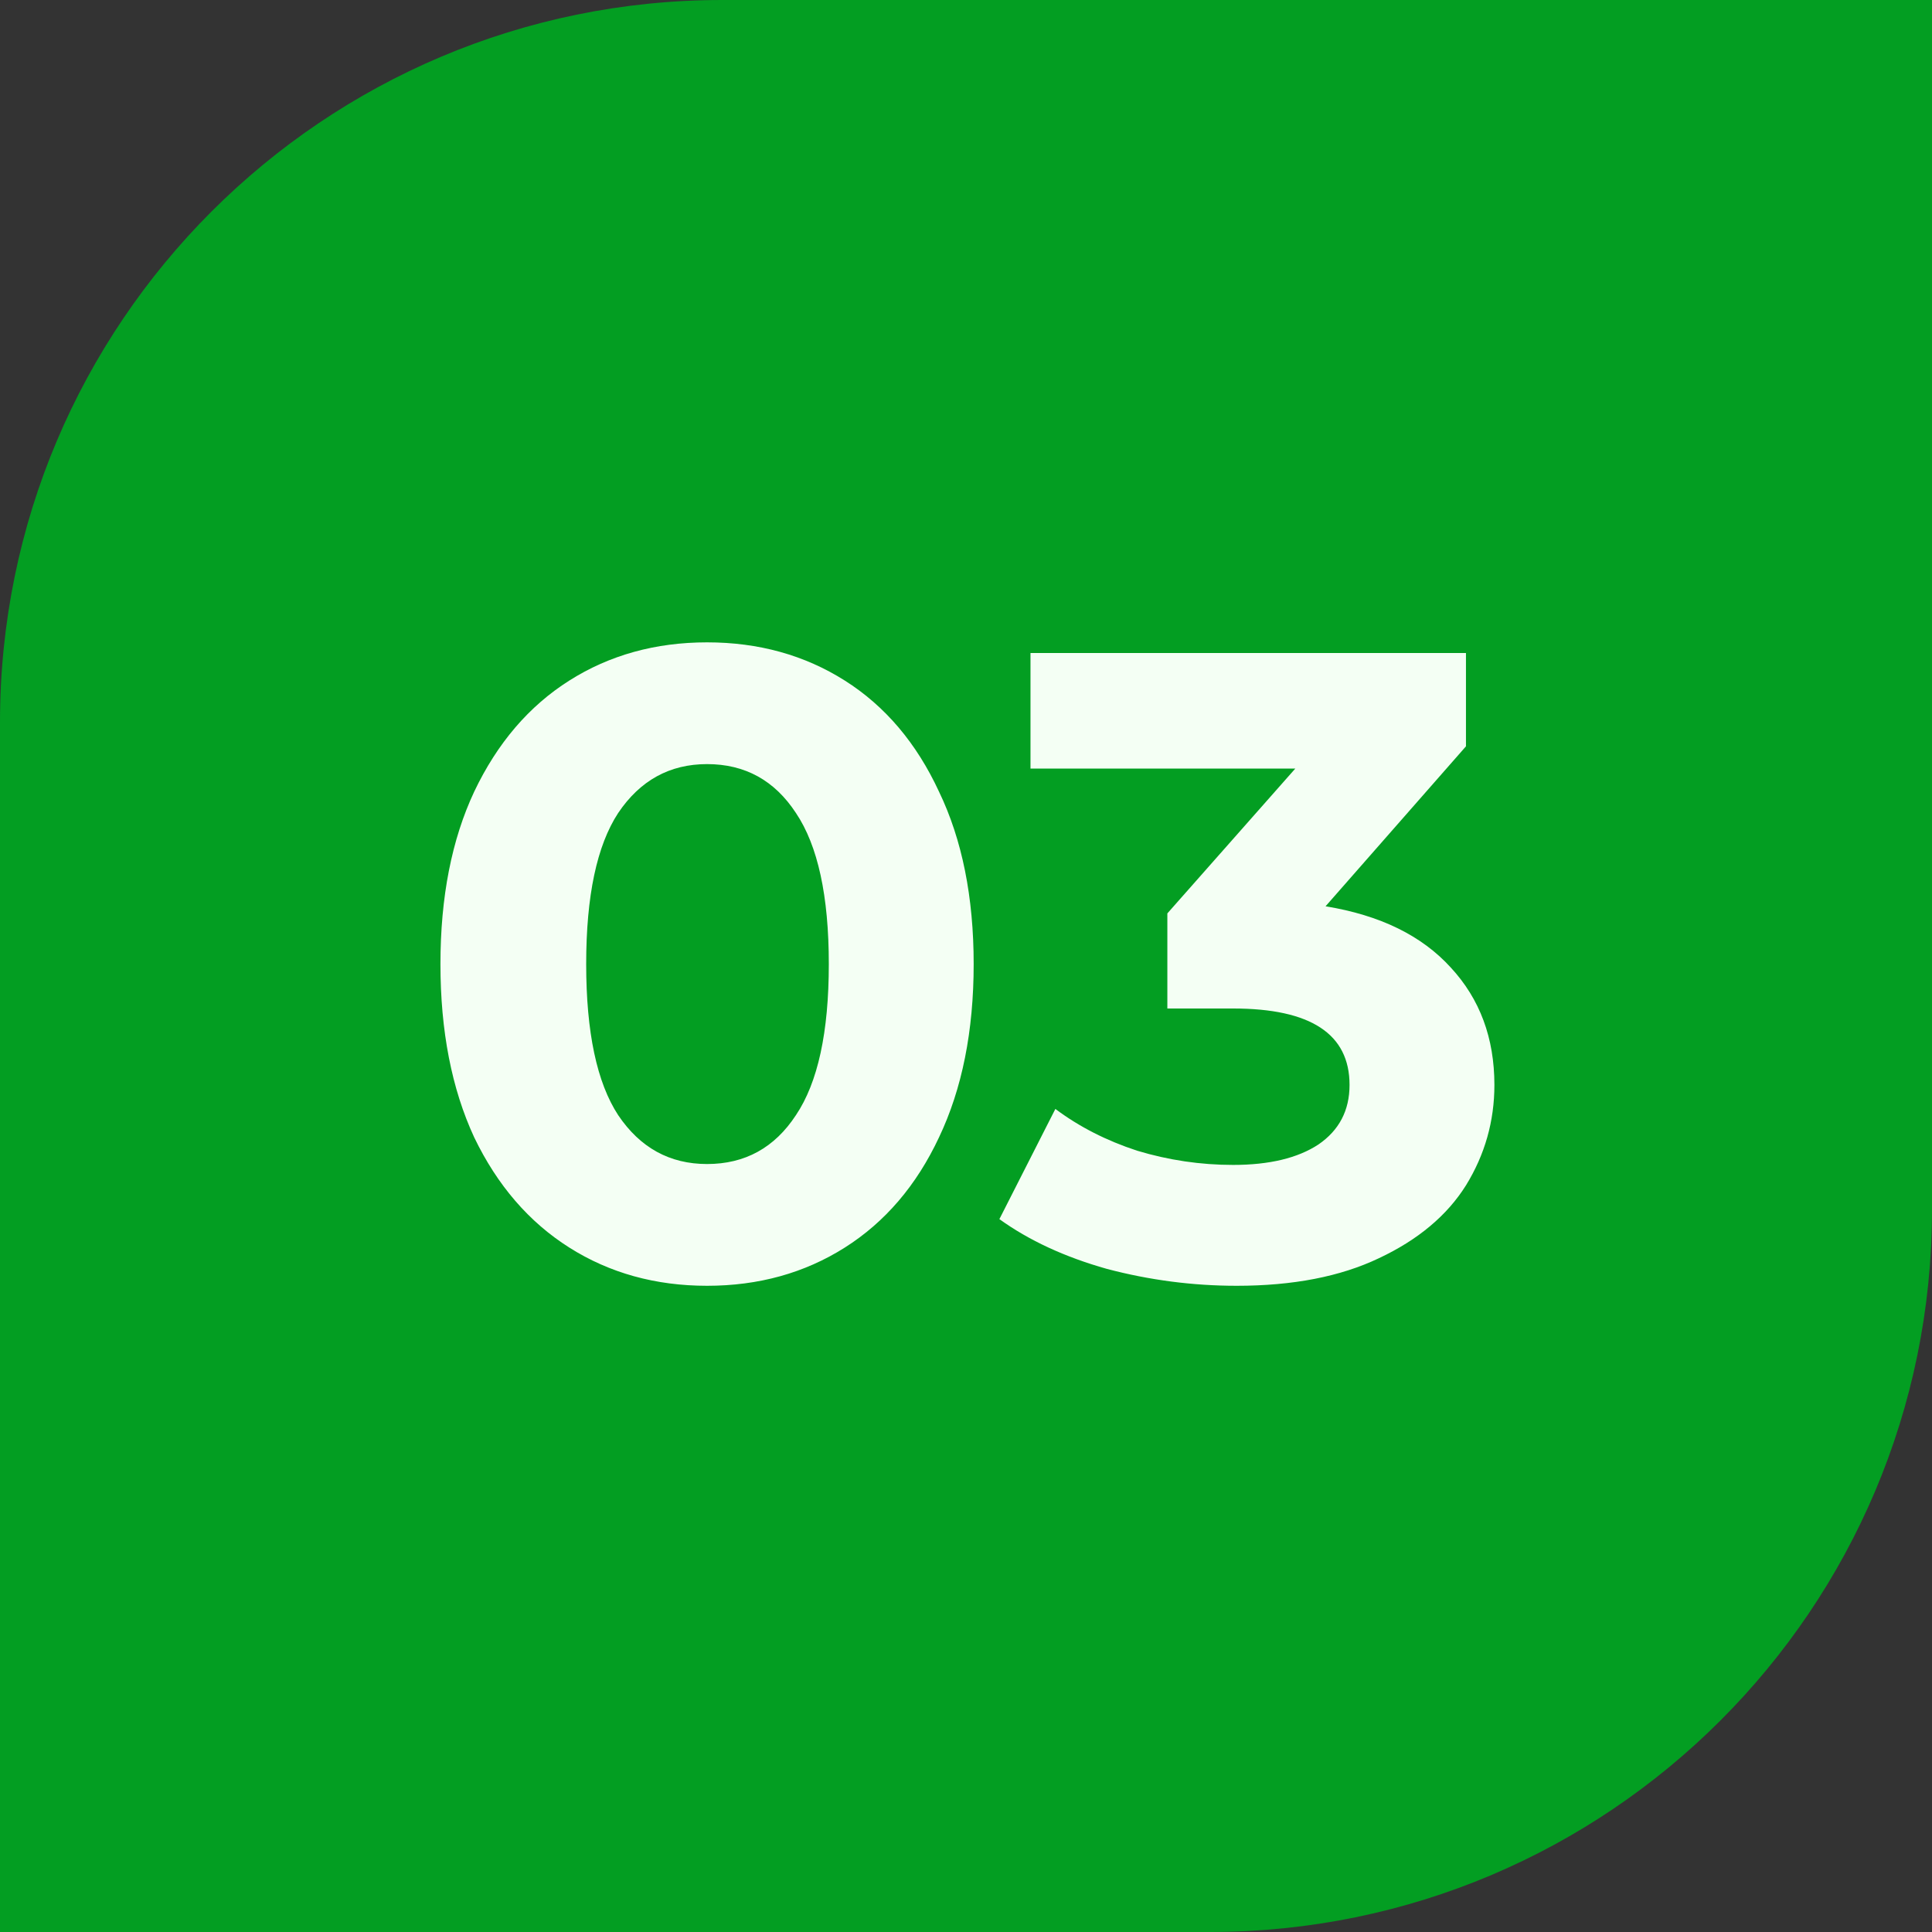
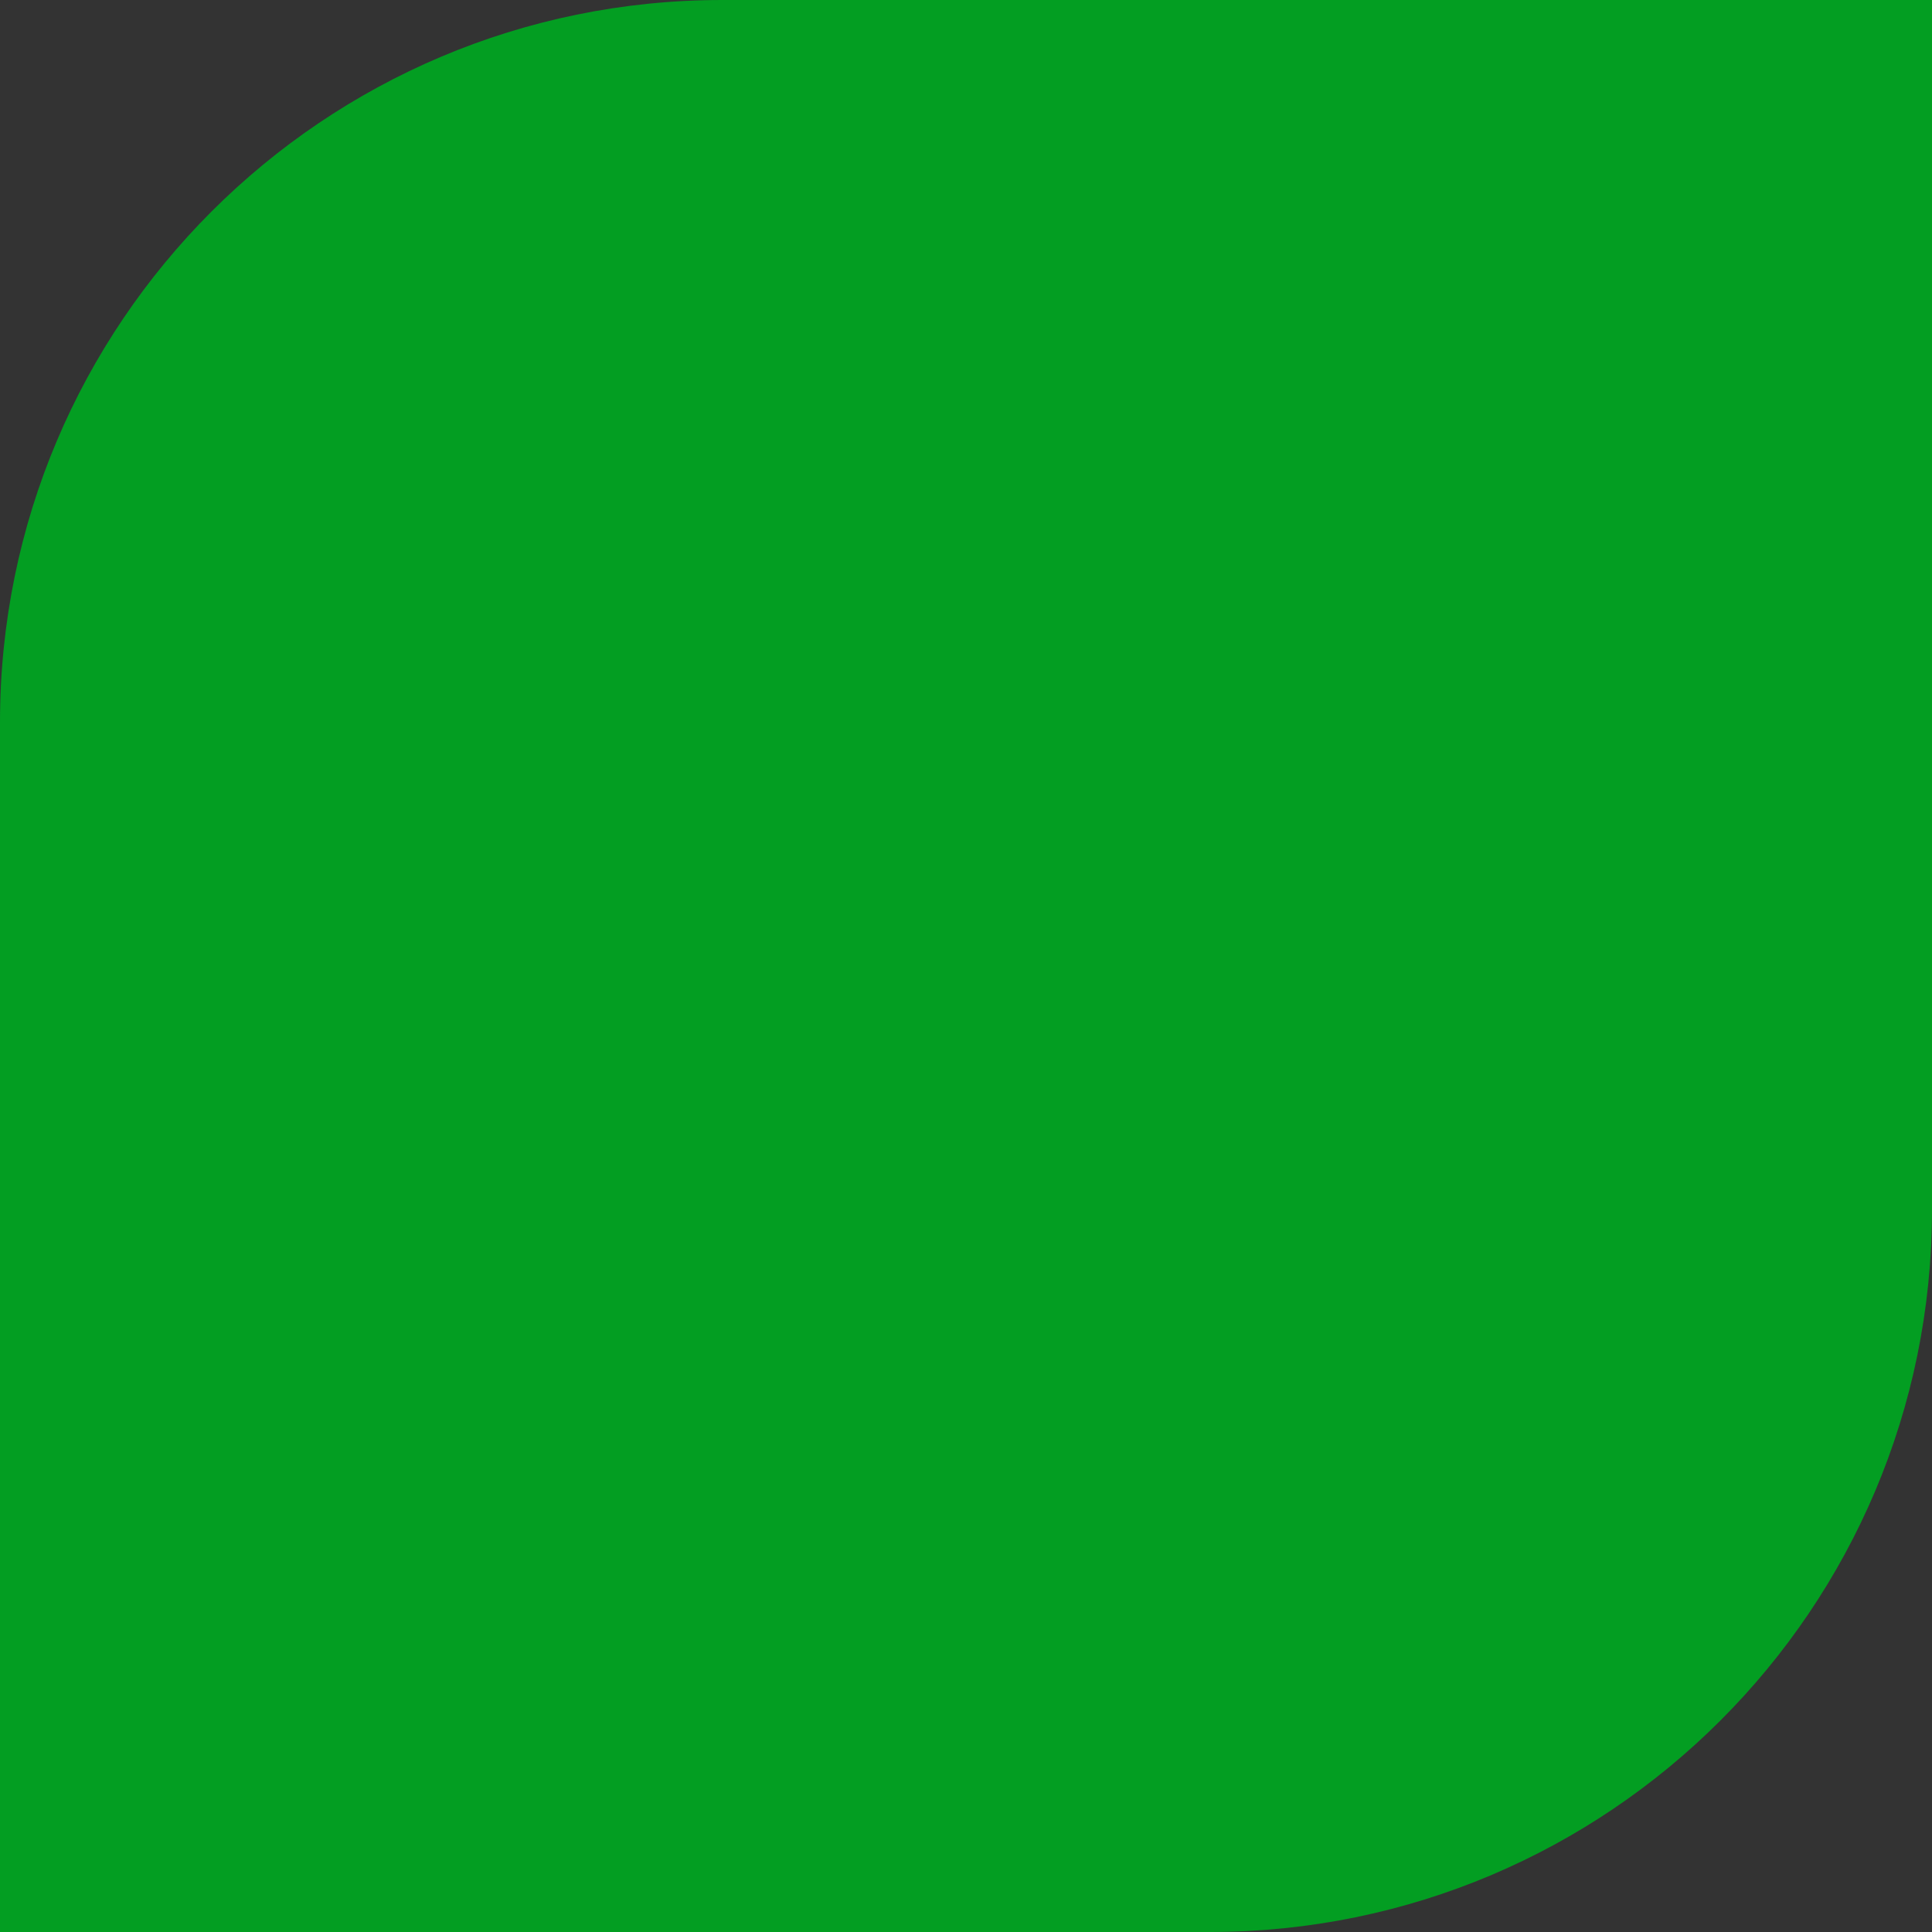
<svg xmlns="http://www.w3.org/2000/svg" width="100" height="100" viewBox="0 0 100 100" fill="none">
  <rect x="0" y="0" width="100" height="100" fill="#333333" stroke="none" />
  <path d="M0 37.381C0 16.736 16.736 0 37.381 0H100V62.619C100 83.264 83.264 100 62.619 100H0V37.381Z" fill="#039E22" />
-   <path d="M36.597 66.552C33.929 66.552 31.552 65.893 29.467 64.574C27.382 63.255 25.741 61.354 24.545 58.87C23.38 56.355 22.797 53.365 22.797 49.9C22.797 46.435 23.38 43.46 24.545 40.976C25.741 38.461 27.382 36.545 29.467 35.226C31.552 33.907 33.929 33.248 36.597 33.248C39.265 33.248 41.642 33.907 43.727 35.226C45.812 36.545 47.438 38.461 48.603 40.976C49.799 43.46 50.397 46.435 50.397 49.9C50.397 53.365 49.799 56.355 48.603 58.87C47.438 61.354 45.812 63.255 43.727 64.574C41.642 65.893 39.265 66.552 36.597 66.552ZM36.597 60.25C38.56 60.25 40.093 59.407 41.197 57.72C42.332 56.033 42.899 53.427 42.899 49.9C42.899 46.373 42.332 43.767 41.197 42.08C40.093 40.393 38.56 39.55 36.597 39.55C34.665 39.55 33.132 40.393 31.997 42.08C30.893 43.767 30.341 46.373 30.341 49.9C30.341 53.427 30.893 56.033 31.997 57.72C33.132 59.407 34.665 60.25 36.597 60.25ZM68.61 46.91C71.432 47.37 73.594 48.428 75.096 50.084C76.599 51.709 77.35 53.733 77.35 56.156C77.35 58.027 76.86 59.759 75.878 61.354C74.897 62.918 73.394 64.175 71.37 65.126C69.377 66.077 66.924 66.552 64.01 66.552C61.741 66.552 59.502 66.261 57.294 65.678C55.117 65.065 53.262 64.206 51.728 63.102L54.626 57.398C55.853 58.318 57.264 59.039 58.858 59.56C60.484 60.051 62.14 60.296 63.826 60.296C65.697 60.296 67.169 59.943 68.242 59.238C69.316 58.502 69.852 57.475 69.852 56.156C69.852 53.519 67.844 52.2 63.826 52.2H60.422V47.278L67.046 39.78H53.338V33.8H75.878V38.63L68.61 46.91Z" fill="#F4FFF4" />
</svg>